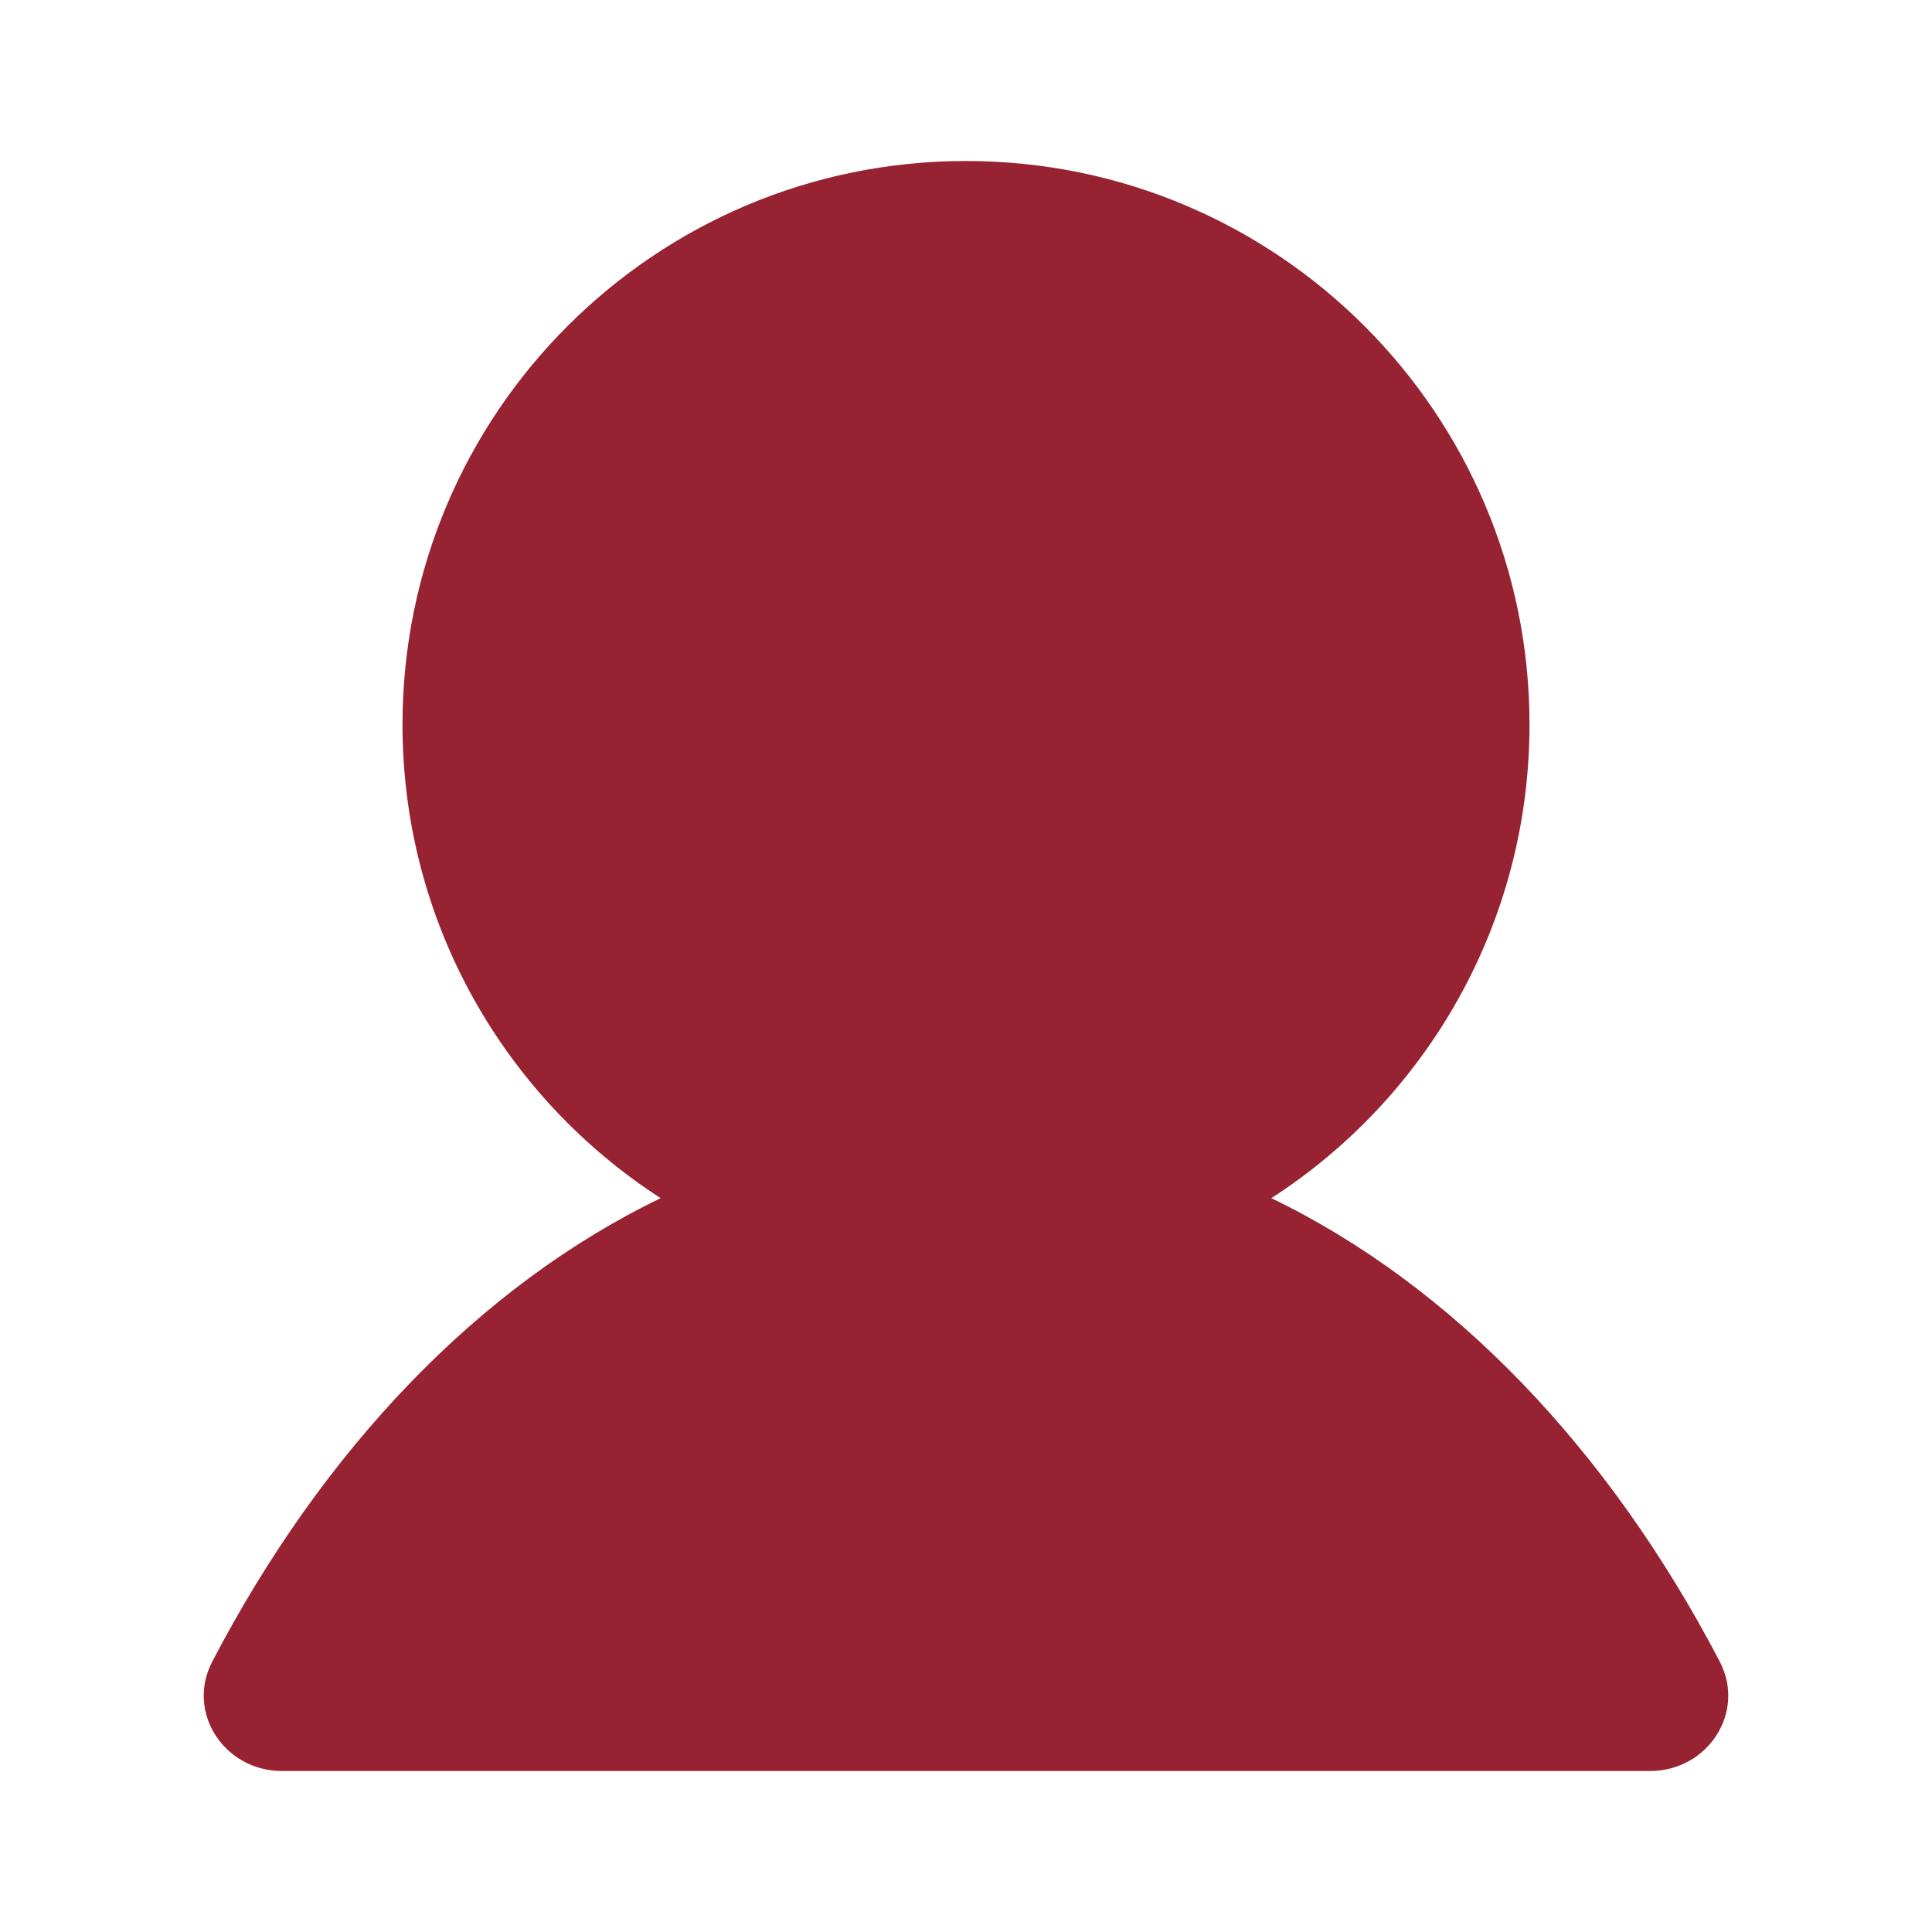
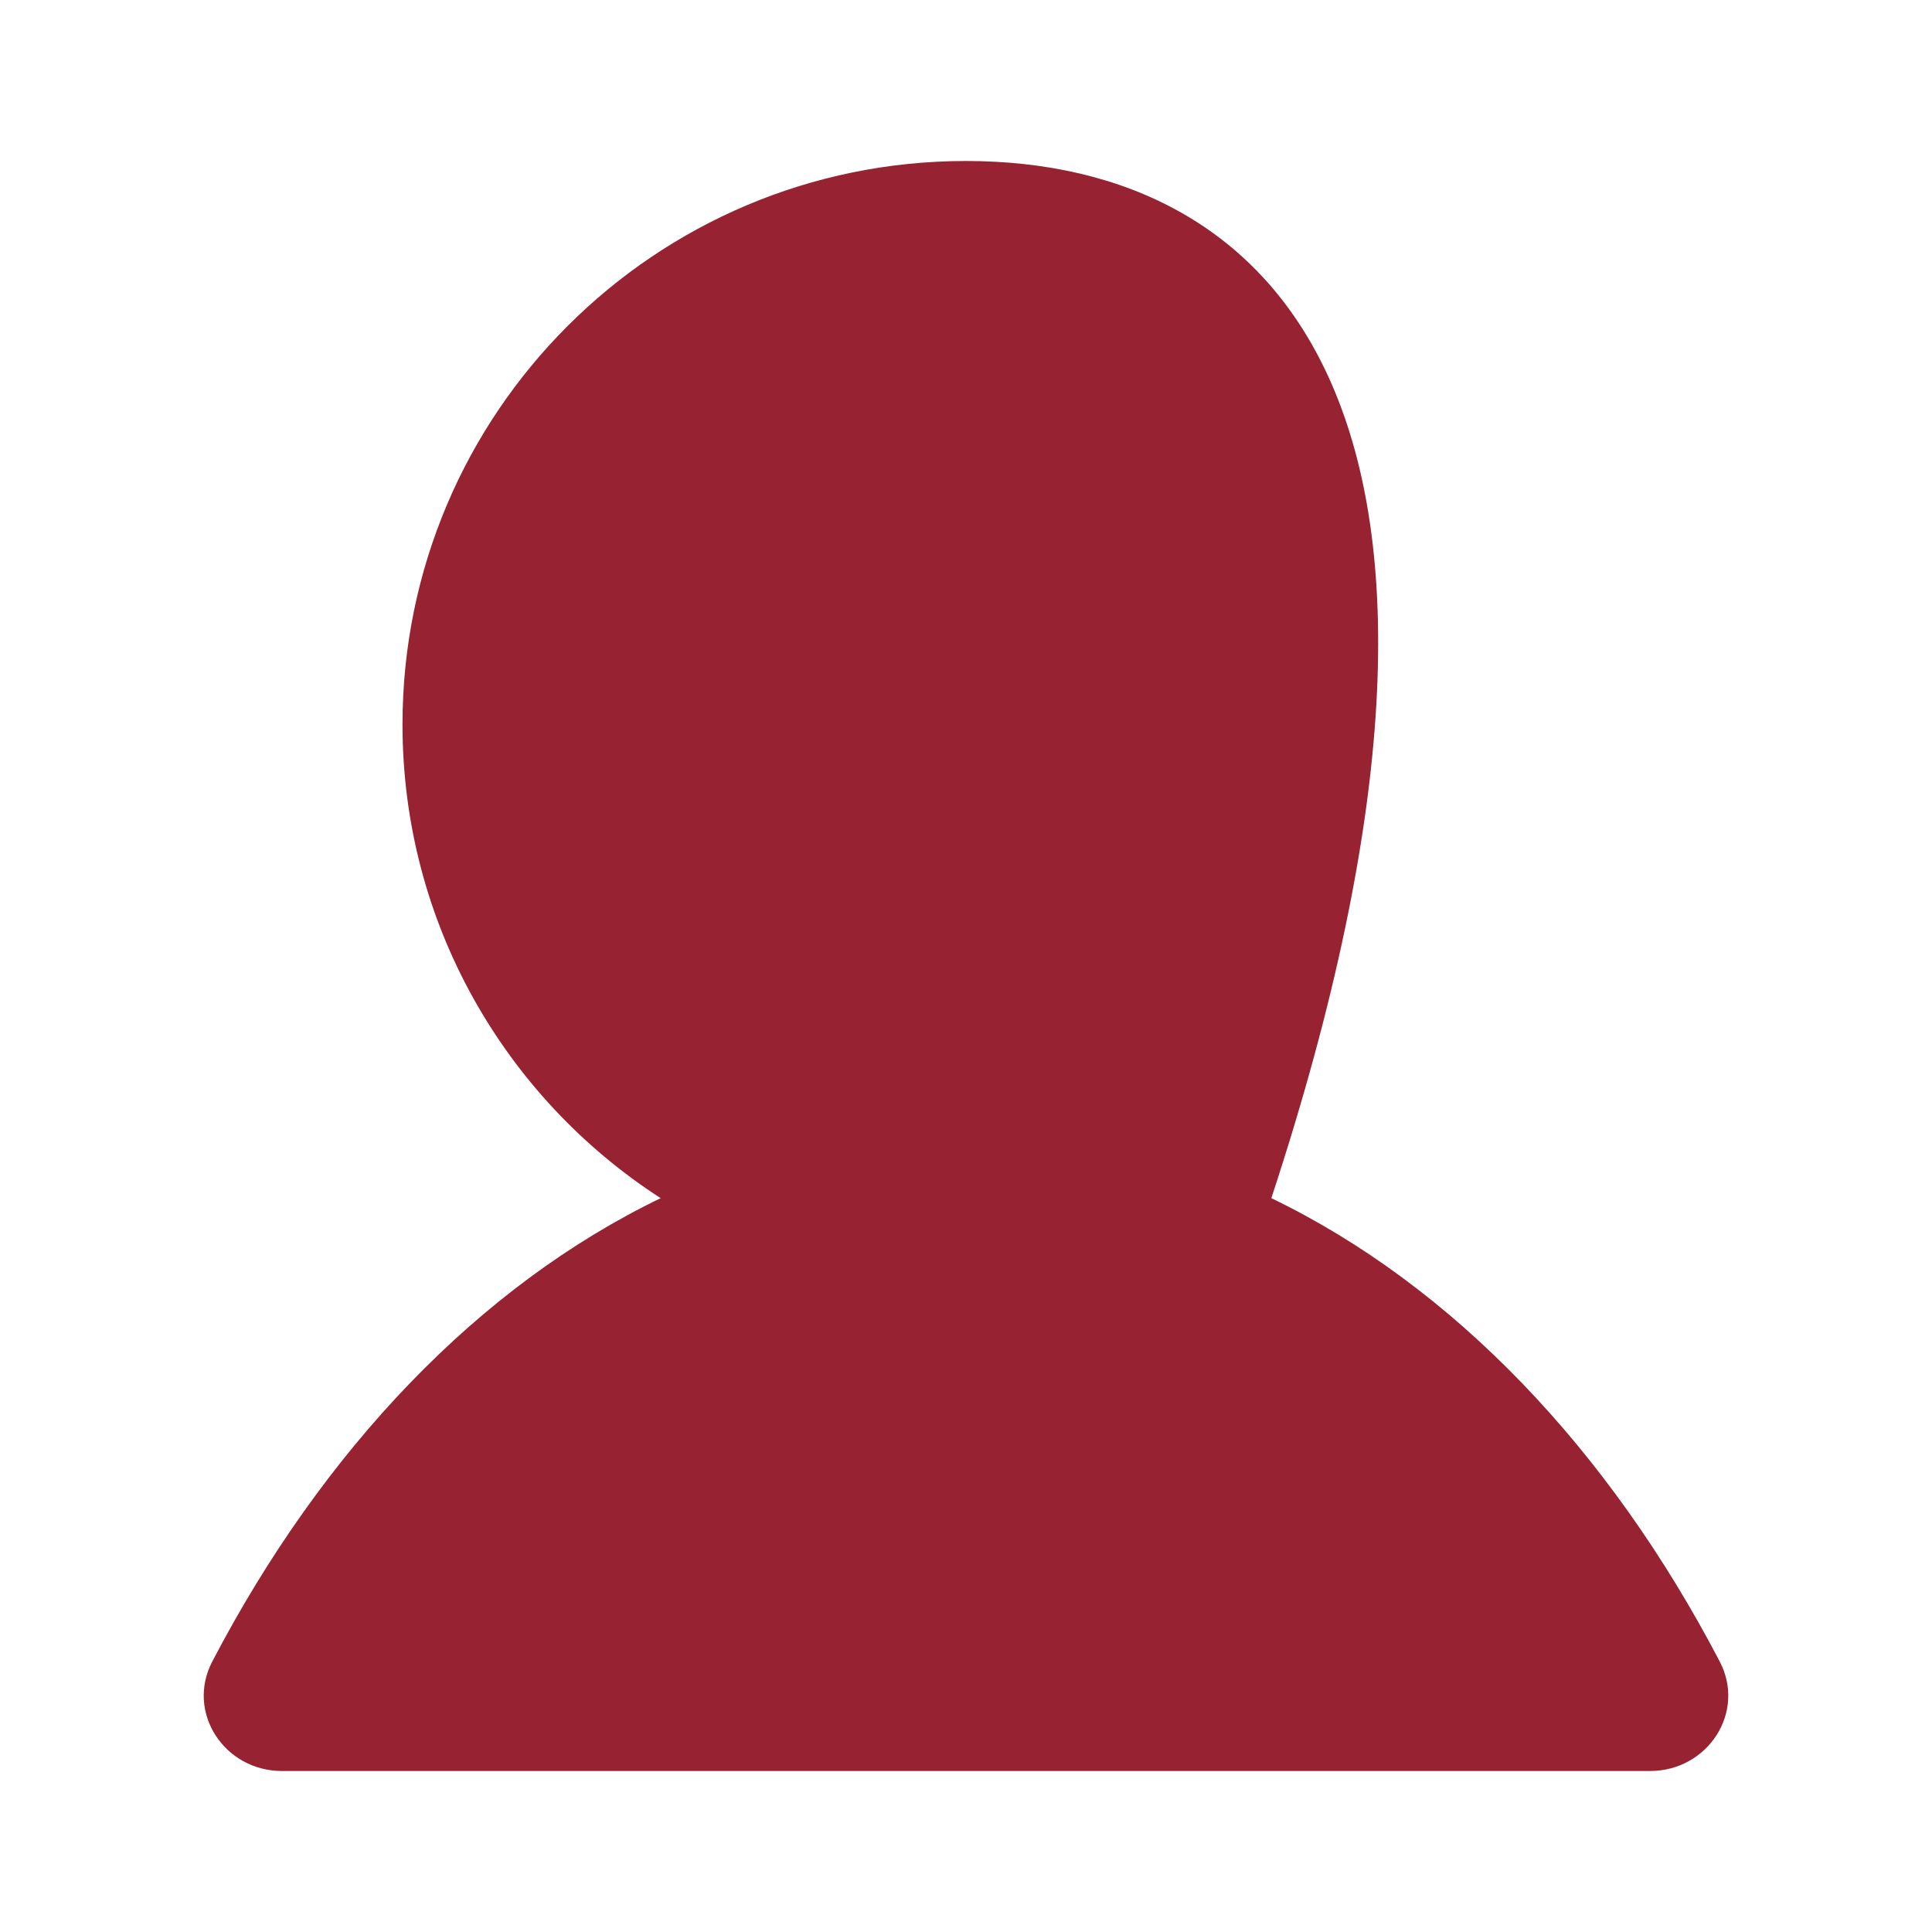
<svg xmlns="http://www.w3.org/2000/svg" width="24" height="24" viewBox="0 0 24 24" fill="none">
  <g id="Icon/24px/head">
-     <path id="Union" fill-rule="evenodd" clip-rule="evenodd" d="M15.793 14.884C17.723 13.638 19 11.468 19 9C19 5.134 15.866 2 12 2C8.134 2 5 5.134 5 9C5 11.468 6.277 13.638 8.207 14.884C5.951 15.973 4.013 18.005 2.637 20.64C2.307 21.273 2.788 22 3.502 22H20.498C21.212 22 21.693 21.273 21.363 20.64C19.987 18.005 18.049 15.973 15.793 14.884Z" fill="#972232" />
+     <path id="Union" fill-rule="evenodd" clip-rule="evenodd" d="M15.793 14.884C19 5.134 15.866 2 12 2C8.134 2 5 5.134 5 9C5 11.468 6.277 13.638 8.207 14.884C5.951 15.973 4.013 18.005 2.637 20.64C2.307 21.273 2.788 22 3.502 22H20.498C21.212 22 21.693 21.273 21.363 20.64C19.987 18.005 18.049 15.973 15.793 14.884Z" fill="#972232" />
  </g>
</svg>